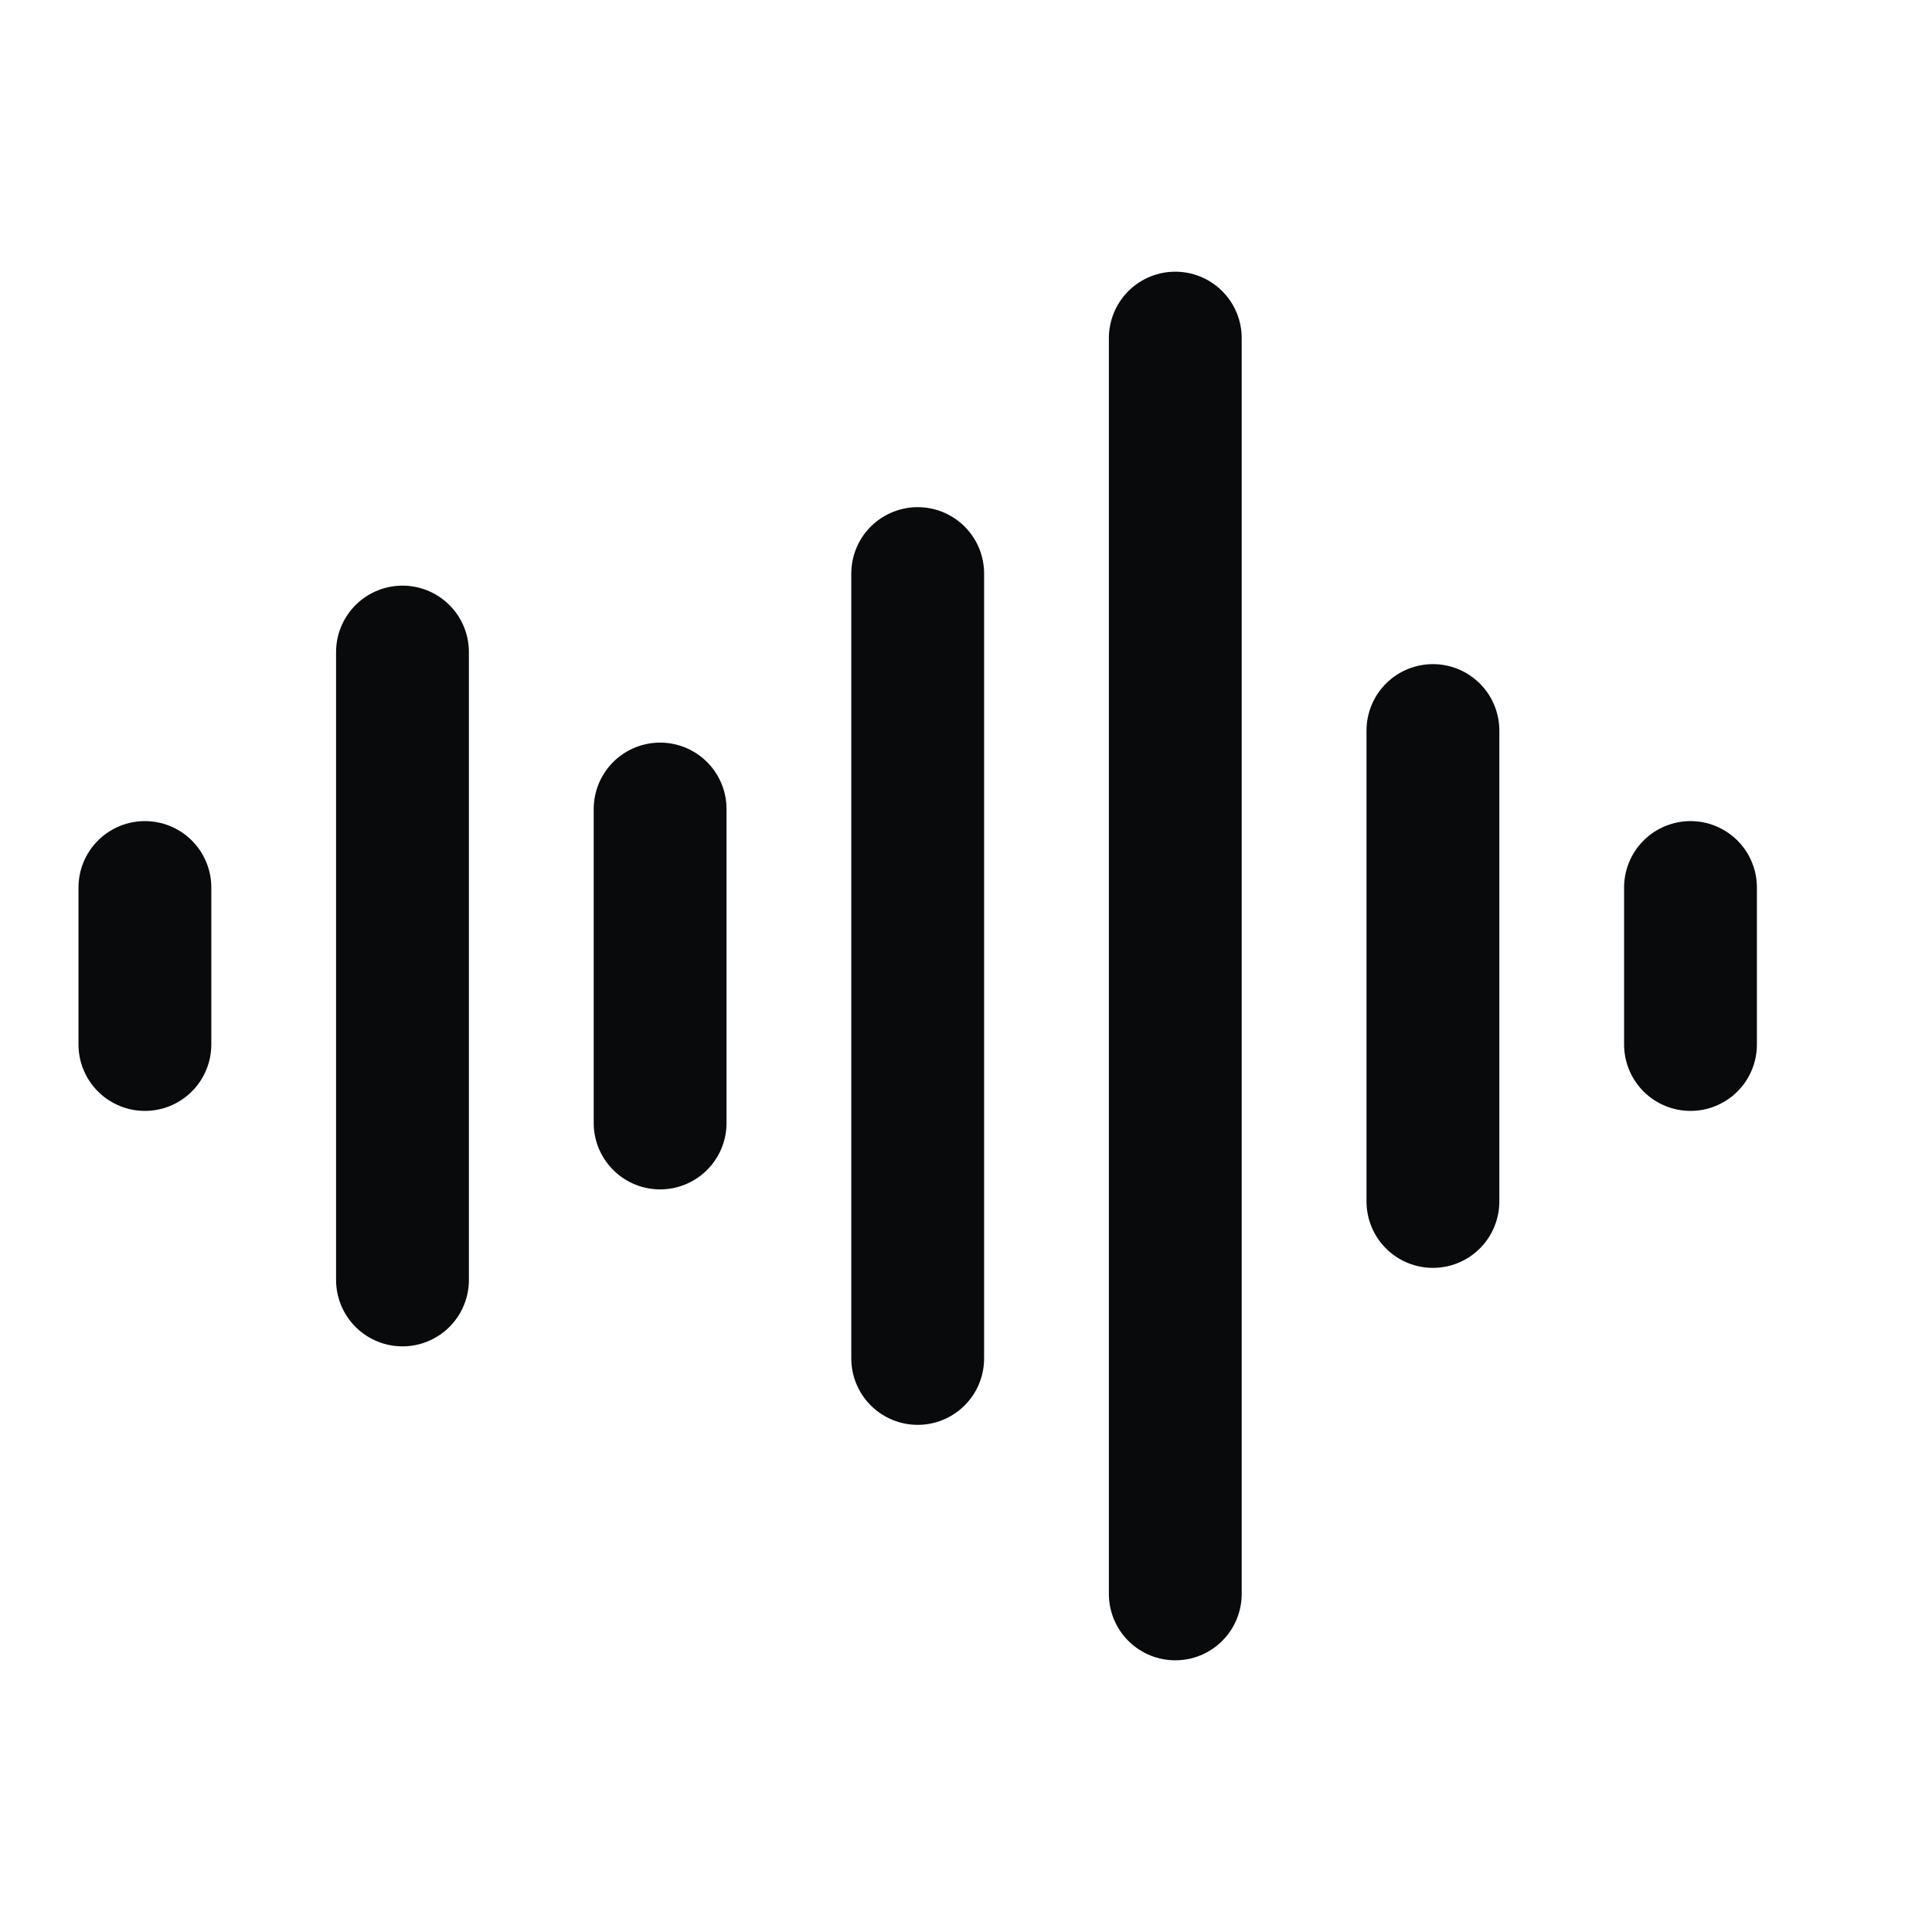
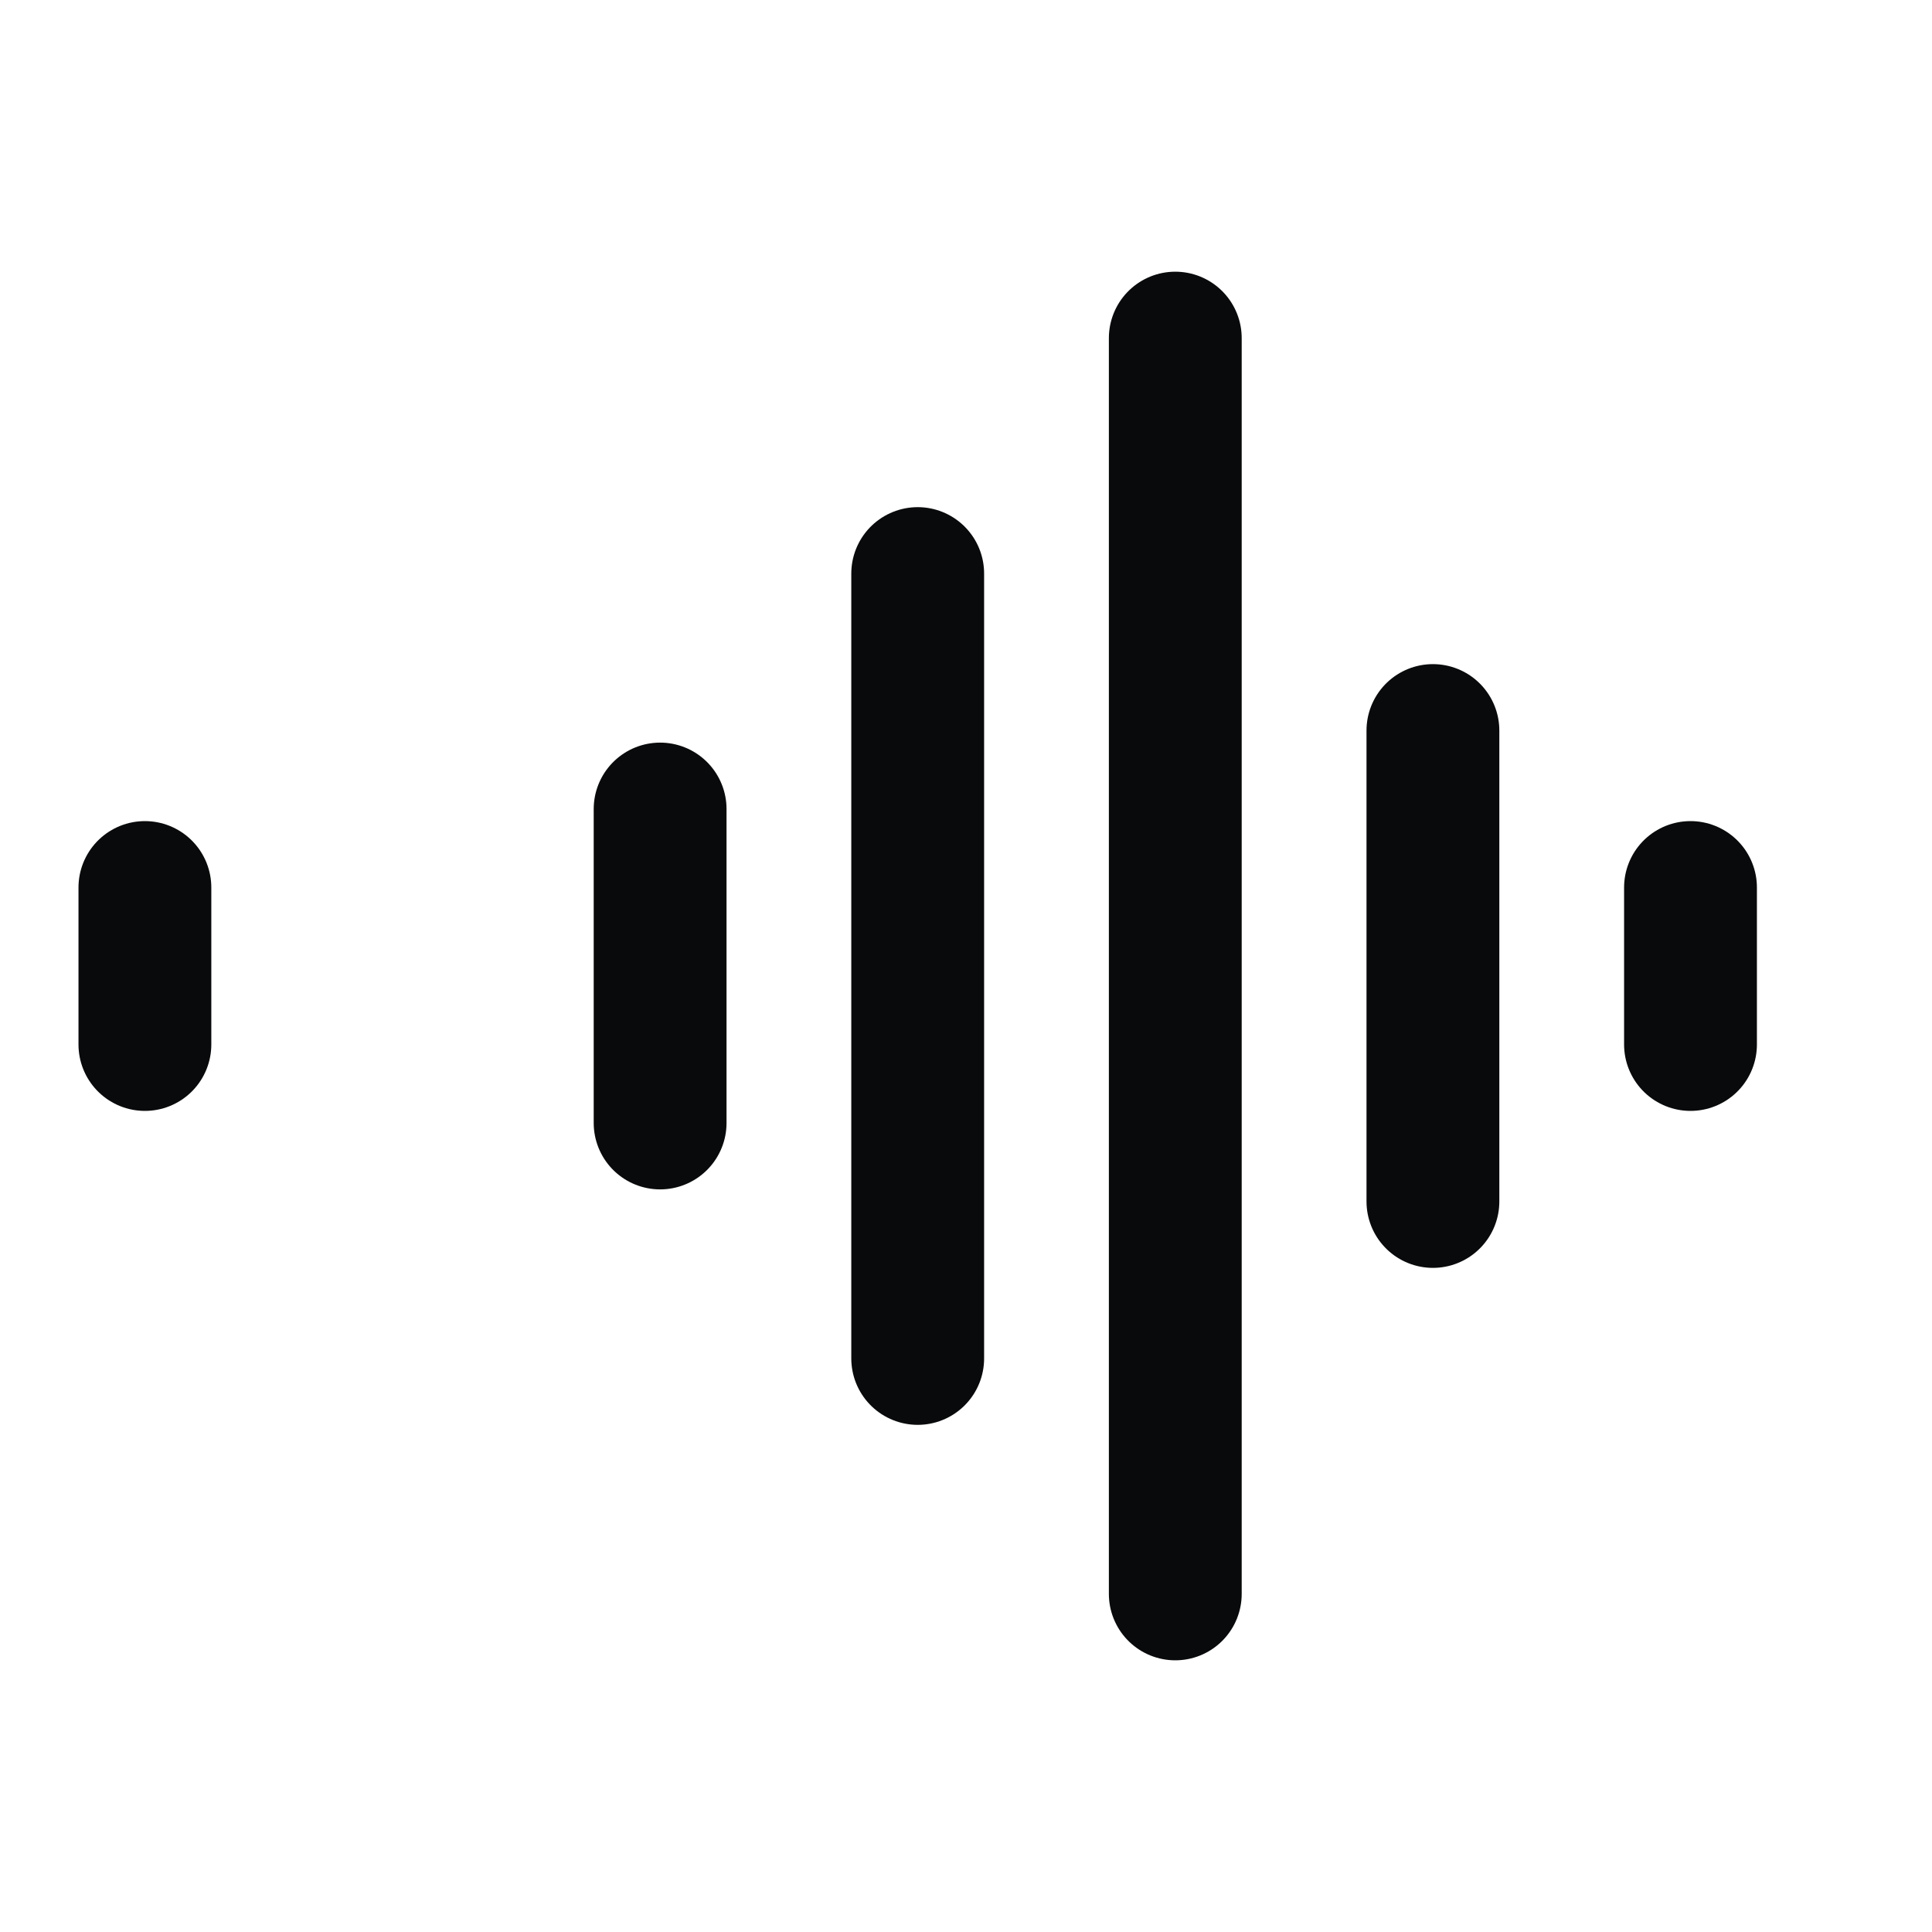
<svg xmlns="http://www.w3.org/2000/svg" width="40" height="40" viewBox="0 0 40 40" fill="none">
-   <path d="M3 18.375V21.625M8.333 13.5V26.5M13.667 16.75V23.25M19 11.875V28.125M24.333 7V33M29.667 15.125V24.875M35 18.375V21.625" stroke="#090A0B" stroke-width="2.75" stroke-linecap="round" stroke-linejoin="round" />
+   <path d="M3 18.375V21.625M8.333 13.5M13.667 16.75V23.25M19 11.875V28.125M24.333 7V33M29.667 15.125V24.875M35 18.375V21.625" stroke="#090A0B" stroke-width="2.75" stroke-linecap="round" stroke-linejoin="round" />
</svg>